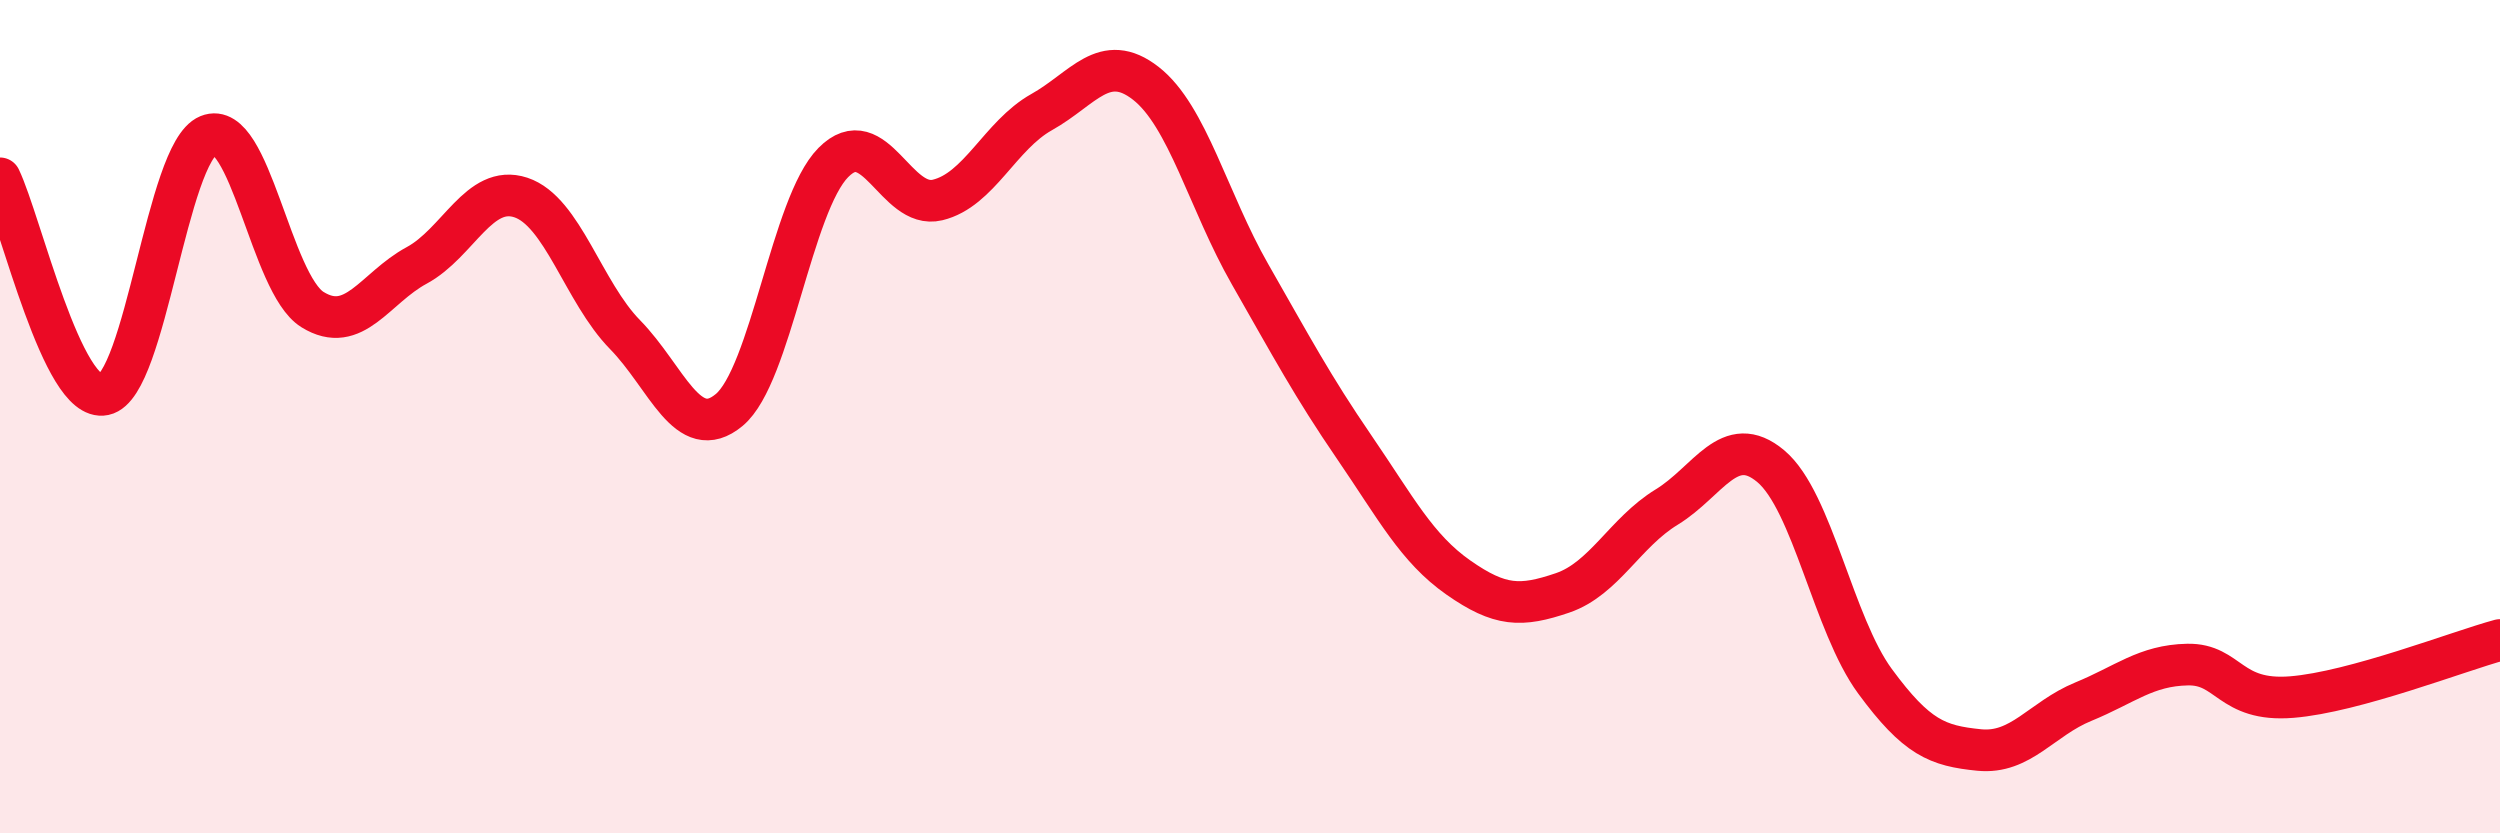
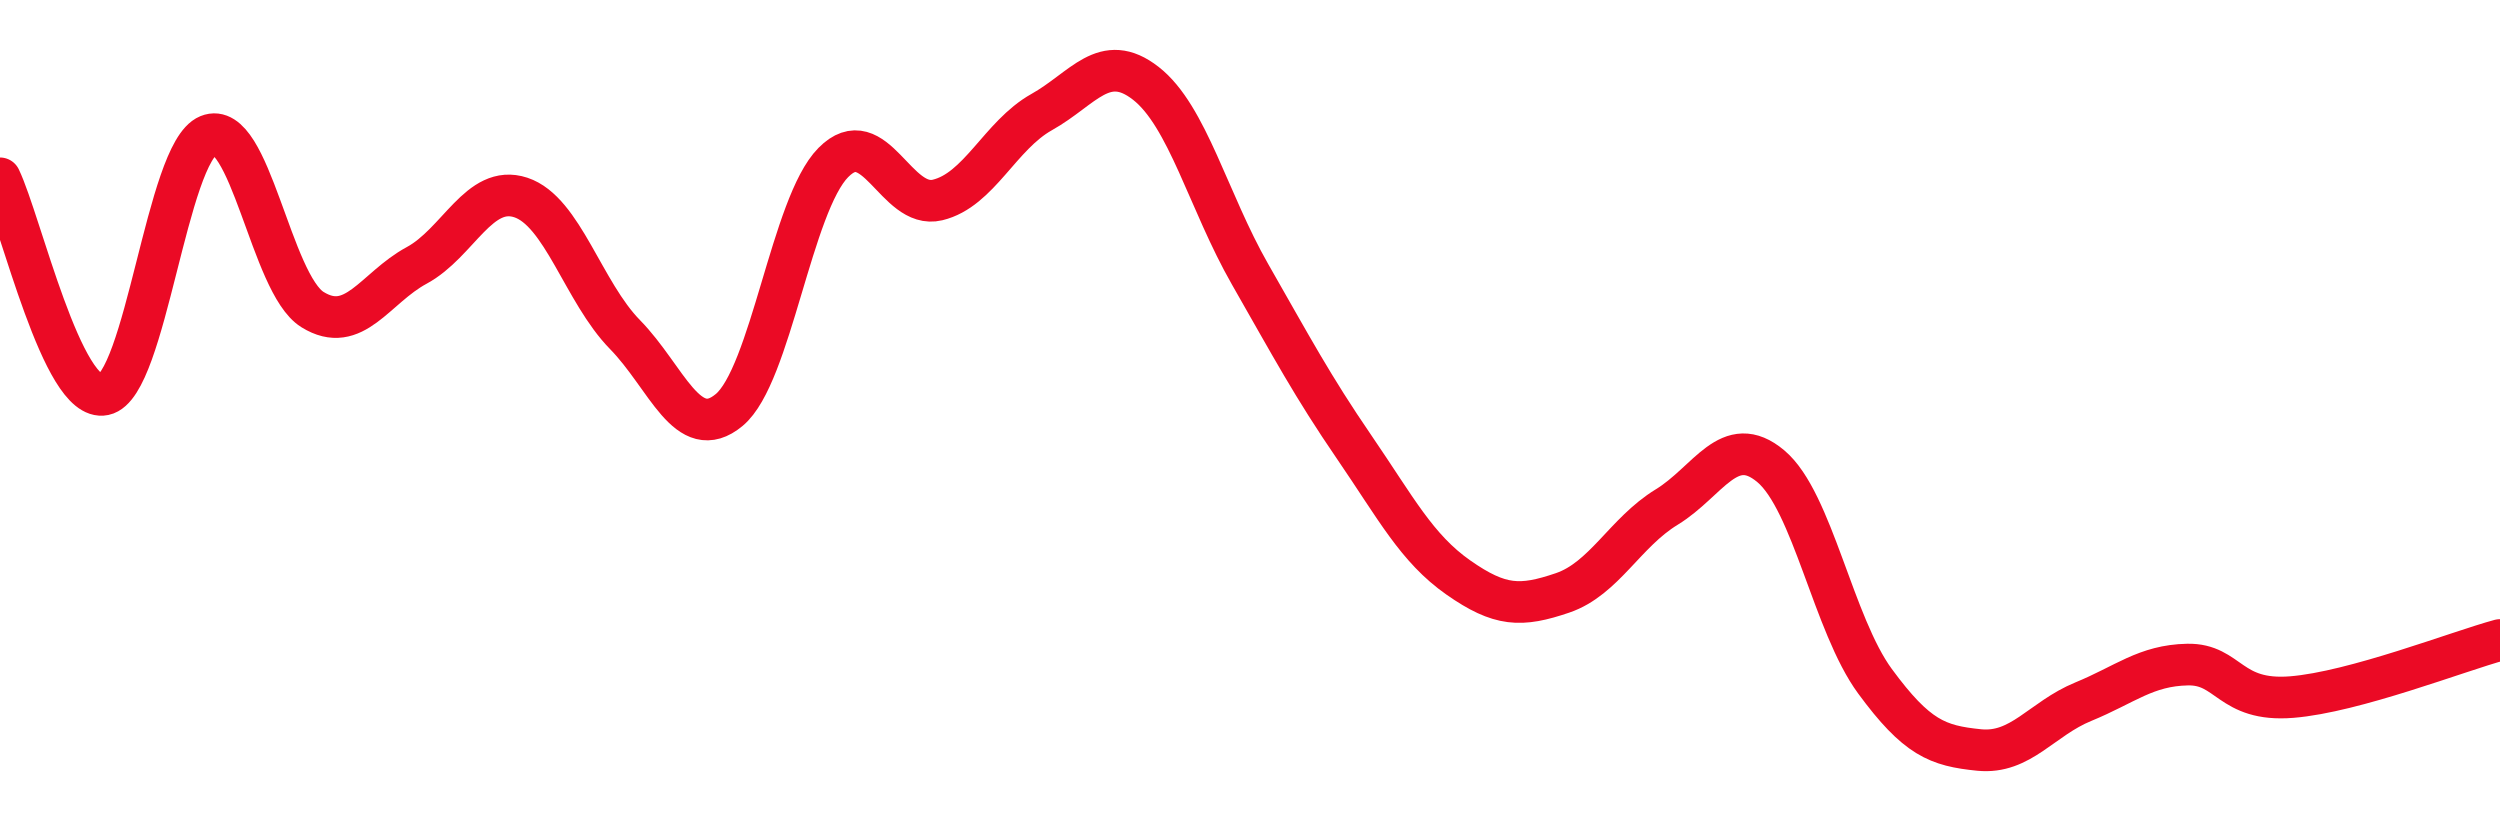
<svg xmlns="http://www.w3.org/2000/svg" width="60" height="20" viewBox="0 0 60 20">
-   <path d="M 0,4.28 C 0.5,5.32 1.5,9.68 2.5,9.47 C 3.5,9.26 4,3.66 5,3.25 C 6,2.84 6.5,6.81 7.5,7.43 C 8.5,8.05 9,6.91 10,6.37 C 11,5.83 11.5,4.41 12.5,4.74 C 13.5,5.07 14,7.01 15,8.03 C 16,9.05 16.5,10.67 17.5,9.84 C 18.5,9.01 19,4.91 20,3.9 C 21,2.89 21.5,5.04 22.5,4.8 C 23.5,4.56 24,3.25 25,2.69 C 26,2.13 26.5,1.22 27.5,2 C 28.5,2.78 29,4.83 30,6.58 C 31,8.33 31.5,9.27 32.5,10.73 C 33.5,12.19 34,13.16 35,13.86 C 36,14.56 36.5,14.57 37.5,14.23 C 38.5,13.89 39,12.78 40,12.17 C 41,11.56 41.5,10.35 42.5,11.19 C 43.5,12.03 44,14.99 45,16.35 C 46,17.71 46.5,17.9 47.5,18 C 48.5,18.1 49,17.25 50,16.84 C 51,16.43 51.5,15.97 52.5,15.95 C 53.5,15.93 53.5,16.85 55,16.73 C 56.5,16.61 59,15.63 60,15.36L60 20L0 20Z" fill="#EB0A25" opacity="0.1" stroke-linecap="round" stroke-linejoin="round" />
  <path d="M 0,4.28 C 0.5,5.32 1.5,9.68 2.5,9.47 C 3.5,9.26 4,3.66 5,3.25 C 6,2.84 6.5,6.81 7.5,7.43 C 8.5,8.05 9,6.91 10,6.37 C 11,5.83 11.5,4.41 12.5,4.74 C 13.5,5.07 14,7.01 15,8.03 C 16,9.05 16.5,10.67 17.5,9.84 C 18.5,9.01 19,4.91 20,3.9 C 21,2.89 21.5,5.04 22.5,4.8 C 23.5,4.56 24,3.25 25,2.69 C 26,2.13 26.5,1.22 27.5,2 C 28.5,2.78 29,4.83 30,6.58 C 31,8.33 31.5,9.27 32.5,10.73 C 33.5,12.19 34,13.16 35,13.86 C 36,14.56 36.5,14.57 37.5,14.23 C 38.5,13.89 39,12.78 40,12.17 C 41,11.56 41.5,10.35 42.5,11.19 C 43.5,12.03 44,14.99 45,16.35 C 46,17.71 46.5,17.9 47.5,18 C 48.5,18.1 49,17.25 50,16.84 C 51,16.43 51.5,15.97 52.5,15.95 C 53.5,15.93 53.5,16.85 55,16.73 C 56.5,16.61 59,15.63 60,15.36" stroke="#EB0A25" stroke-width="1" fill="none" stroke-linecap="round" stroke-linejoin="round" />
</svg>